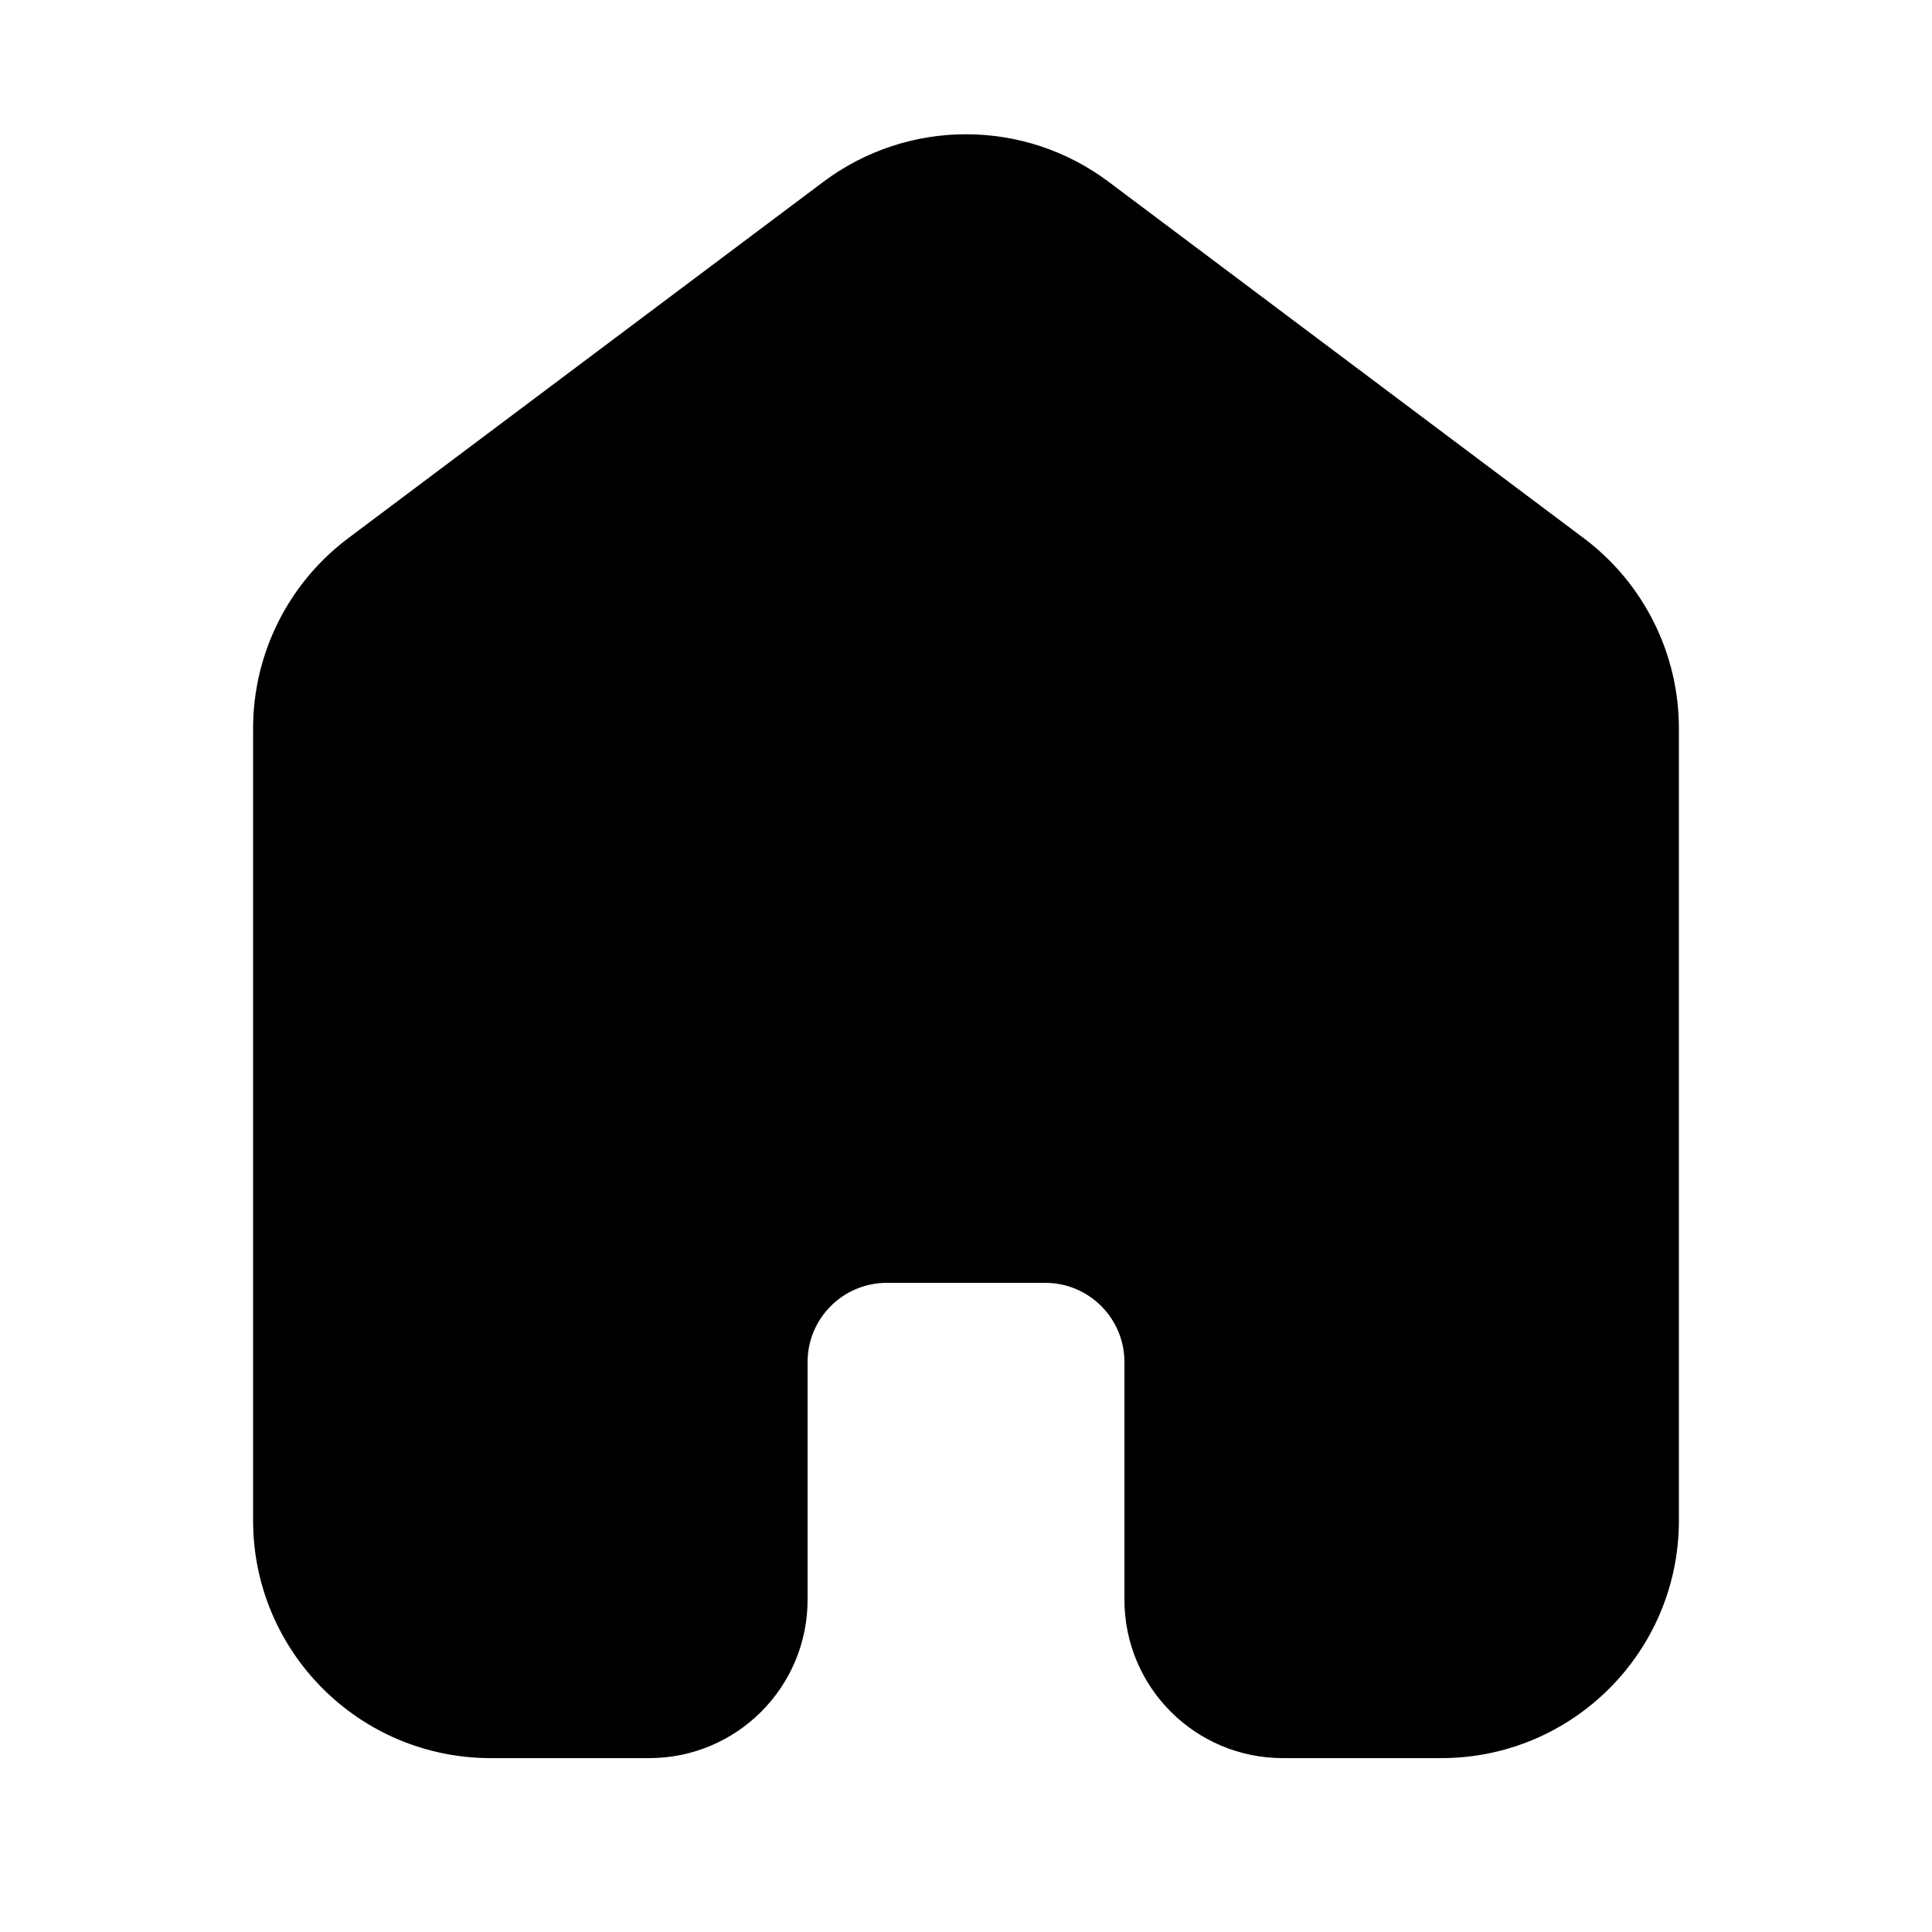
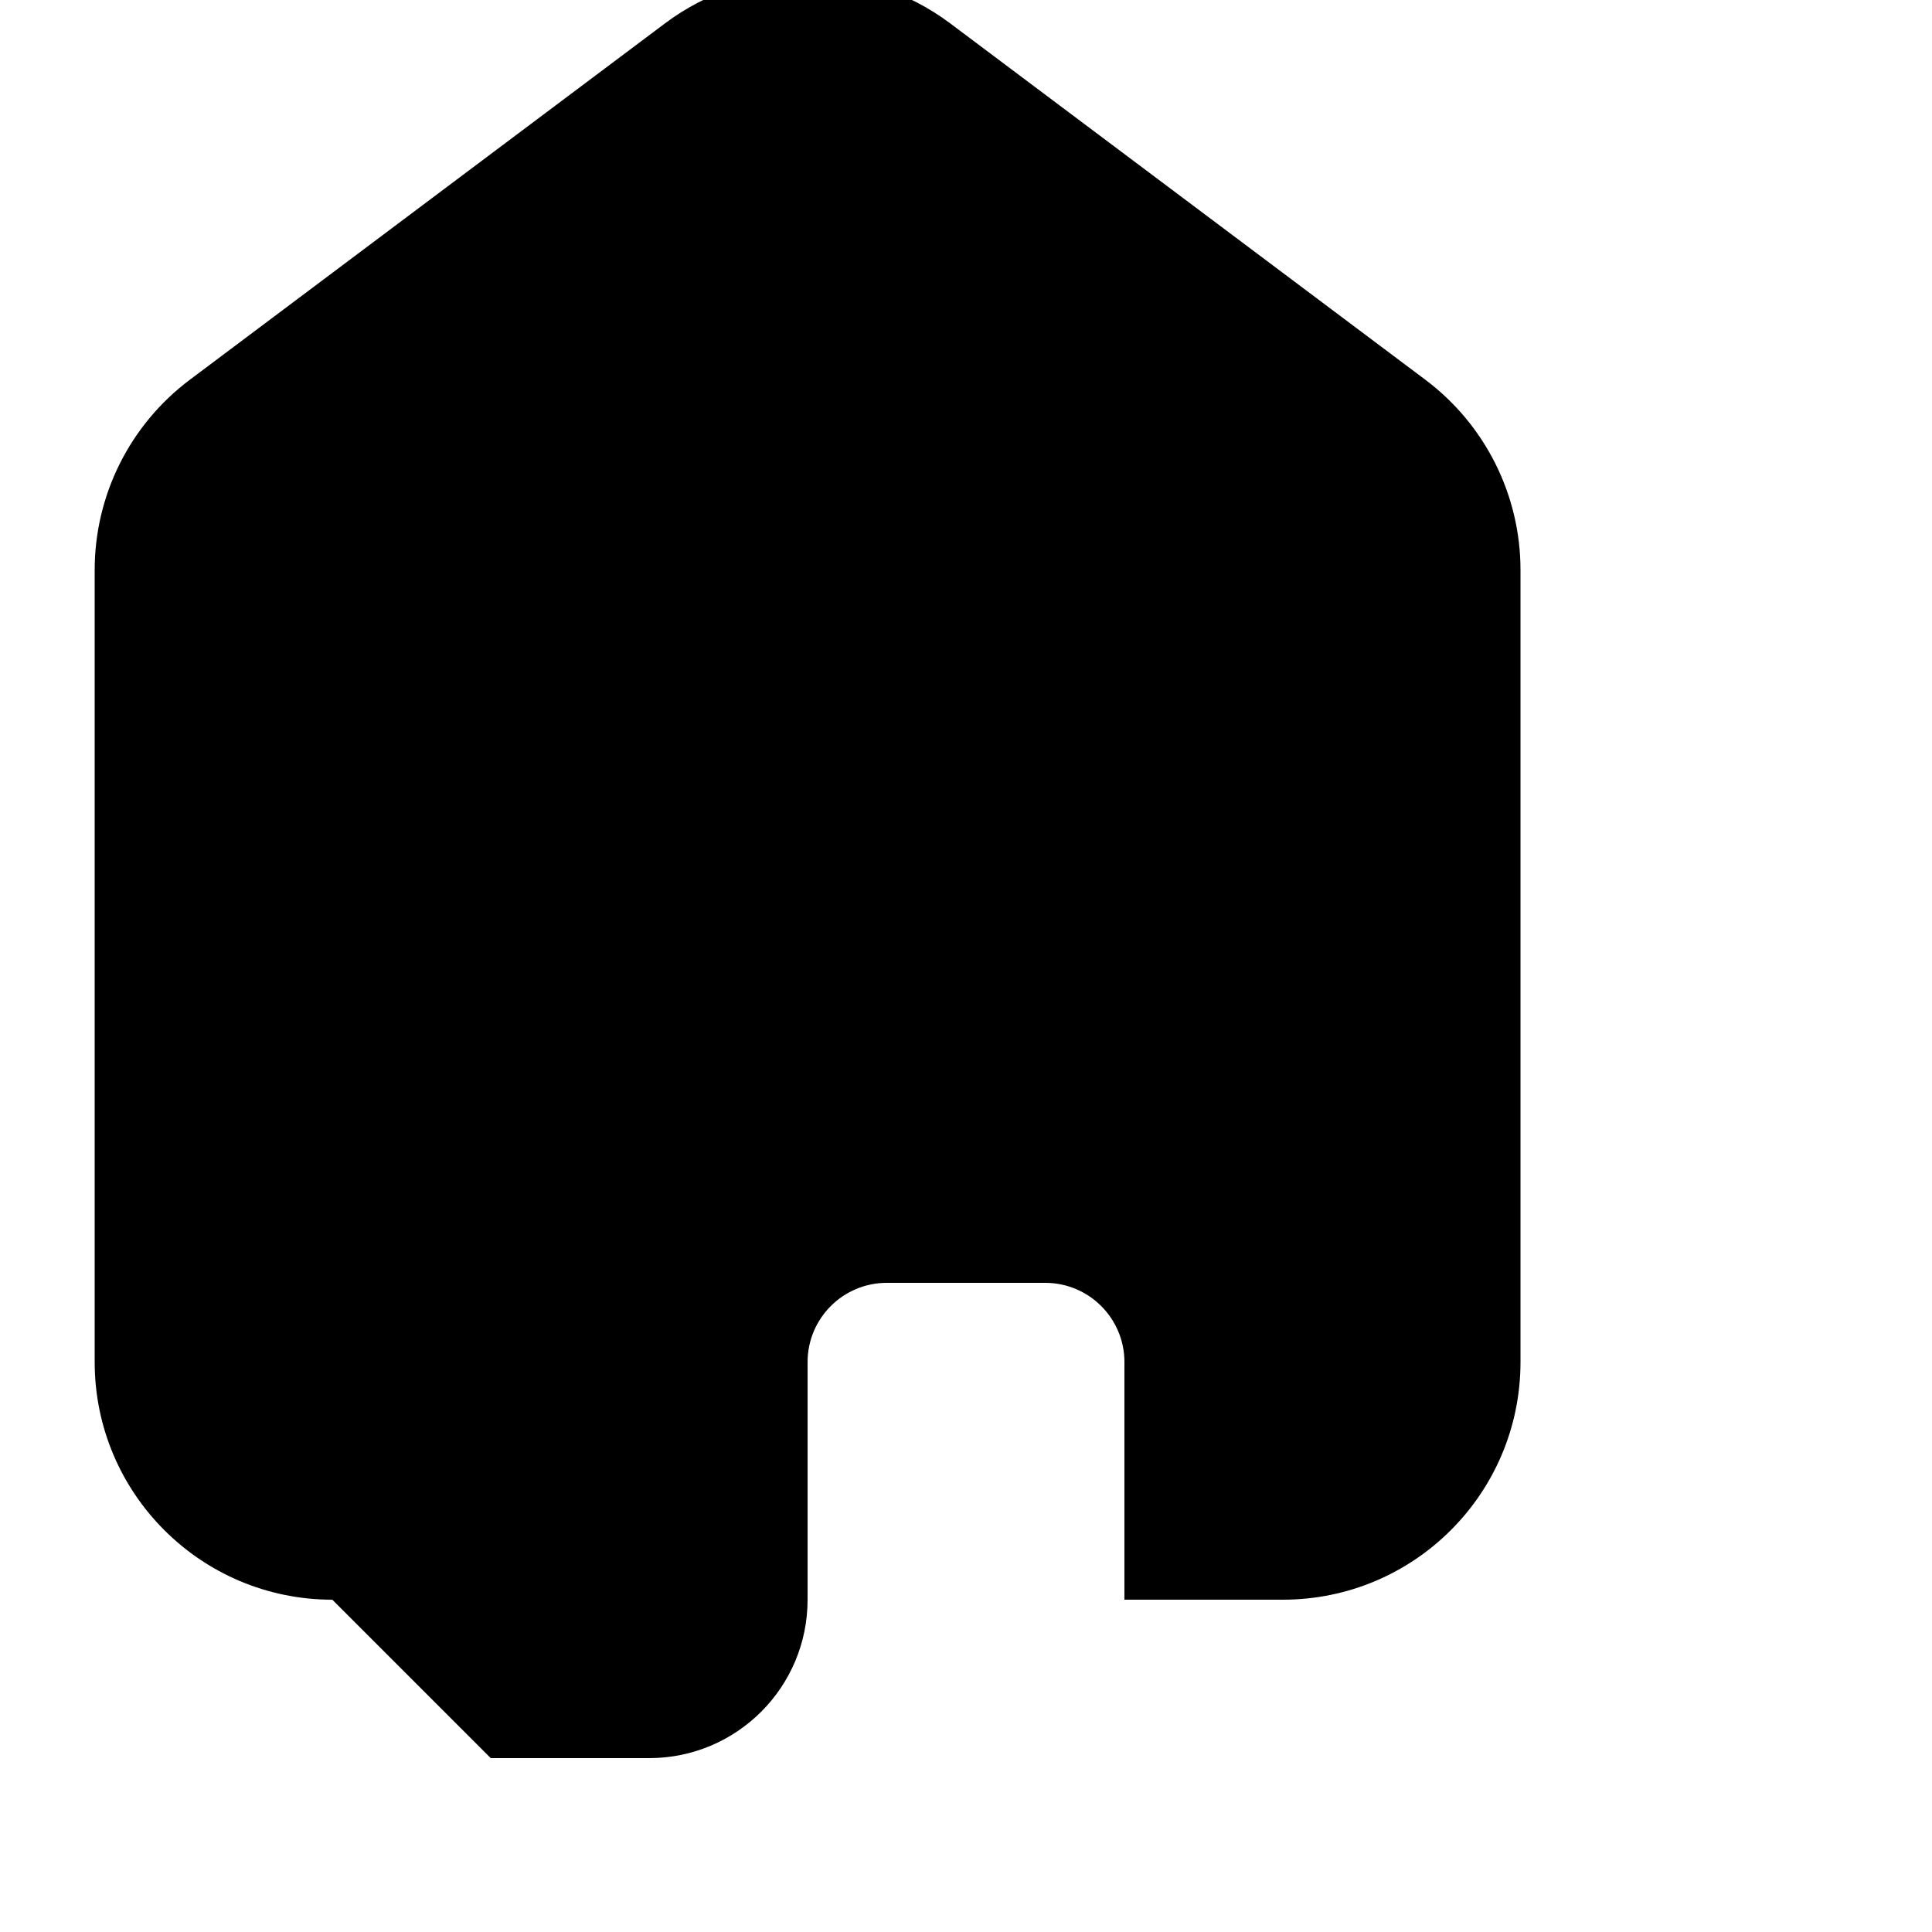
<svg xmlns="http://www.w3.org/2000/svg" fill="#000000" width="800px" height="800px" version="1.1" viewBox="144 144 512 512">
-   <path d="m274.05 609.92h41.984c23.195 0 41.984-18.785 41.984-41.984v-62.977c0-11.586 9.402-20.992 20.992-20.992h41.984c11.586 0 20.992 9.406 20.992 20.992v62.977c0 23.199 18.785 41.984 41.98 41.984h41.984c34.785 0 62.977-28.191 62.977-62.977v-209.92c0-19.816-9.34-38.48-25.188-50.383l-125.95-94.465c-22.398-16.793-53.172-16.793-75.574 0l-125.95 94.465c-15.852 11.902-25.191 30.566-25.191 50.383v209.92c0 34.785 28.191 62.977 62.977 62.977z" fill-rule="evenodd" />
+   <path d="m274.05 609.92h41.984c23.195 0 41.984-18.785 41.984-41.984v-62.977c0-11.586 9.402-20.992 20.992-20.992h41.984c11.586 0 20.992 9.406 20.992 20.992v62.977h41.984c34.785 0 62.977-28.191 62.977-62.977v-209.92c0-19.816-9.34-38.48-25.188-50.383l-125.95-94.465c-22.398-16.793-53.172-16.793-75.574 0l-125.95 94.465c-15.852 11.902-25.191 30.566-25.191 50.383v209.92c0 34.785 28.191 62.977 62.977 62.977z" fill-rule="evenodd" />
</svg>